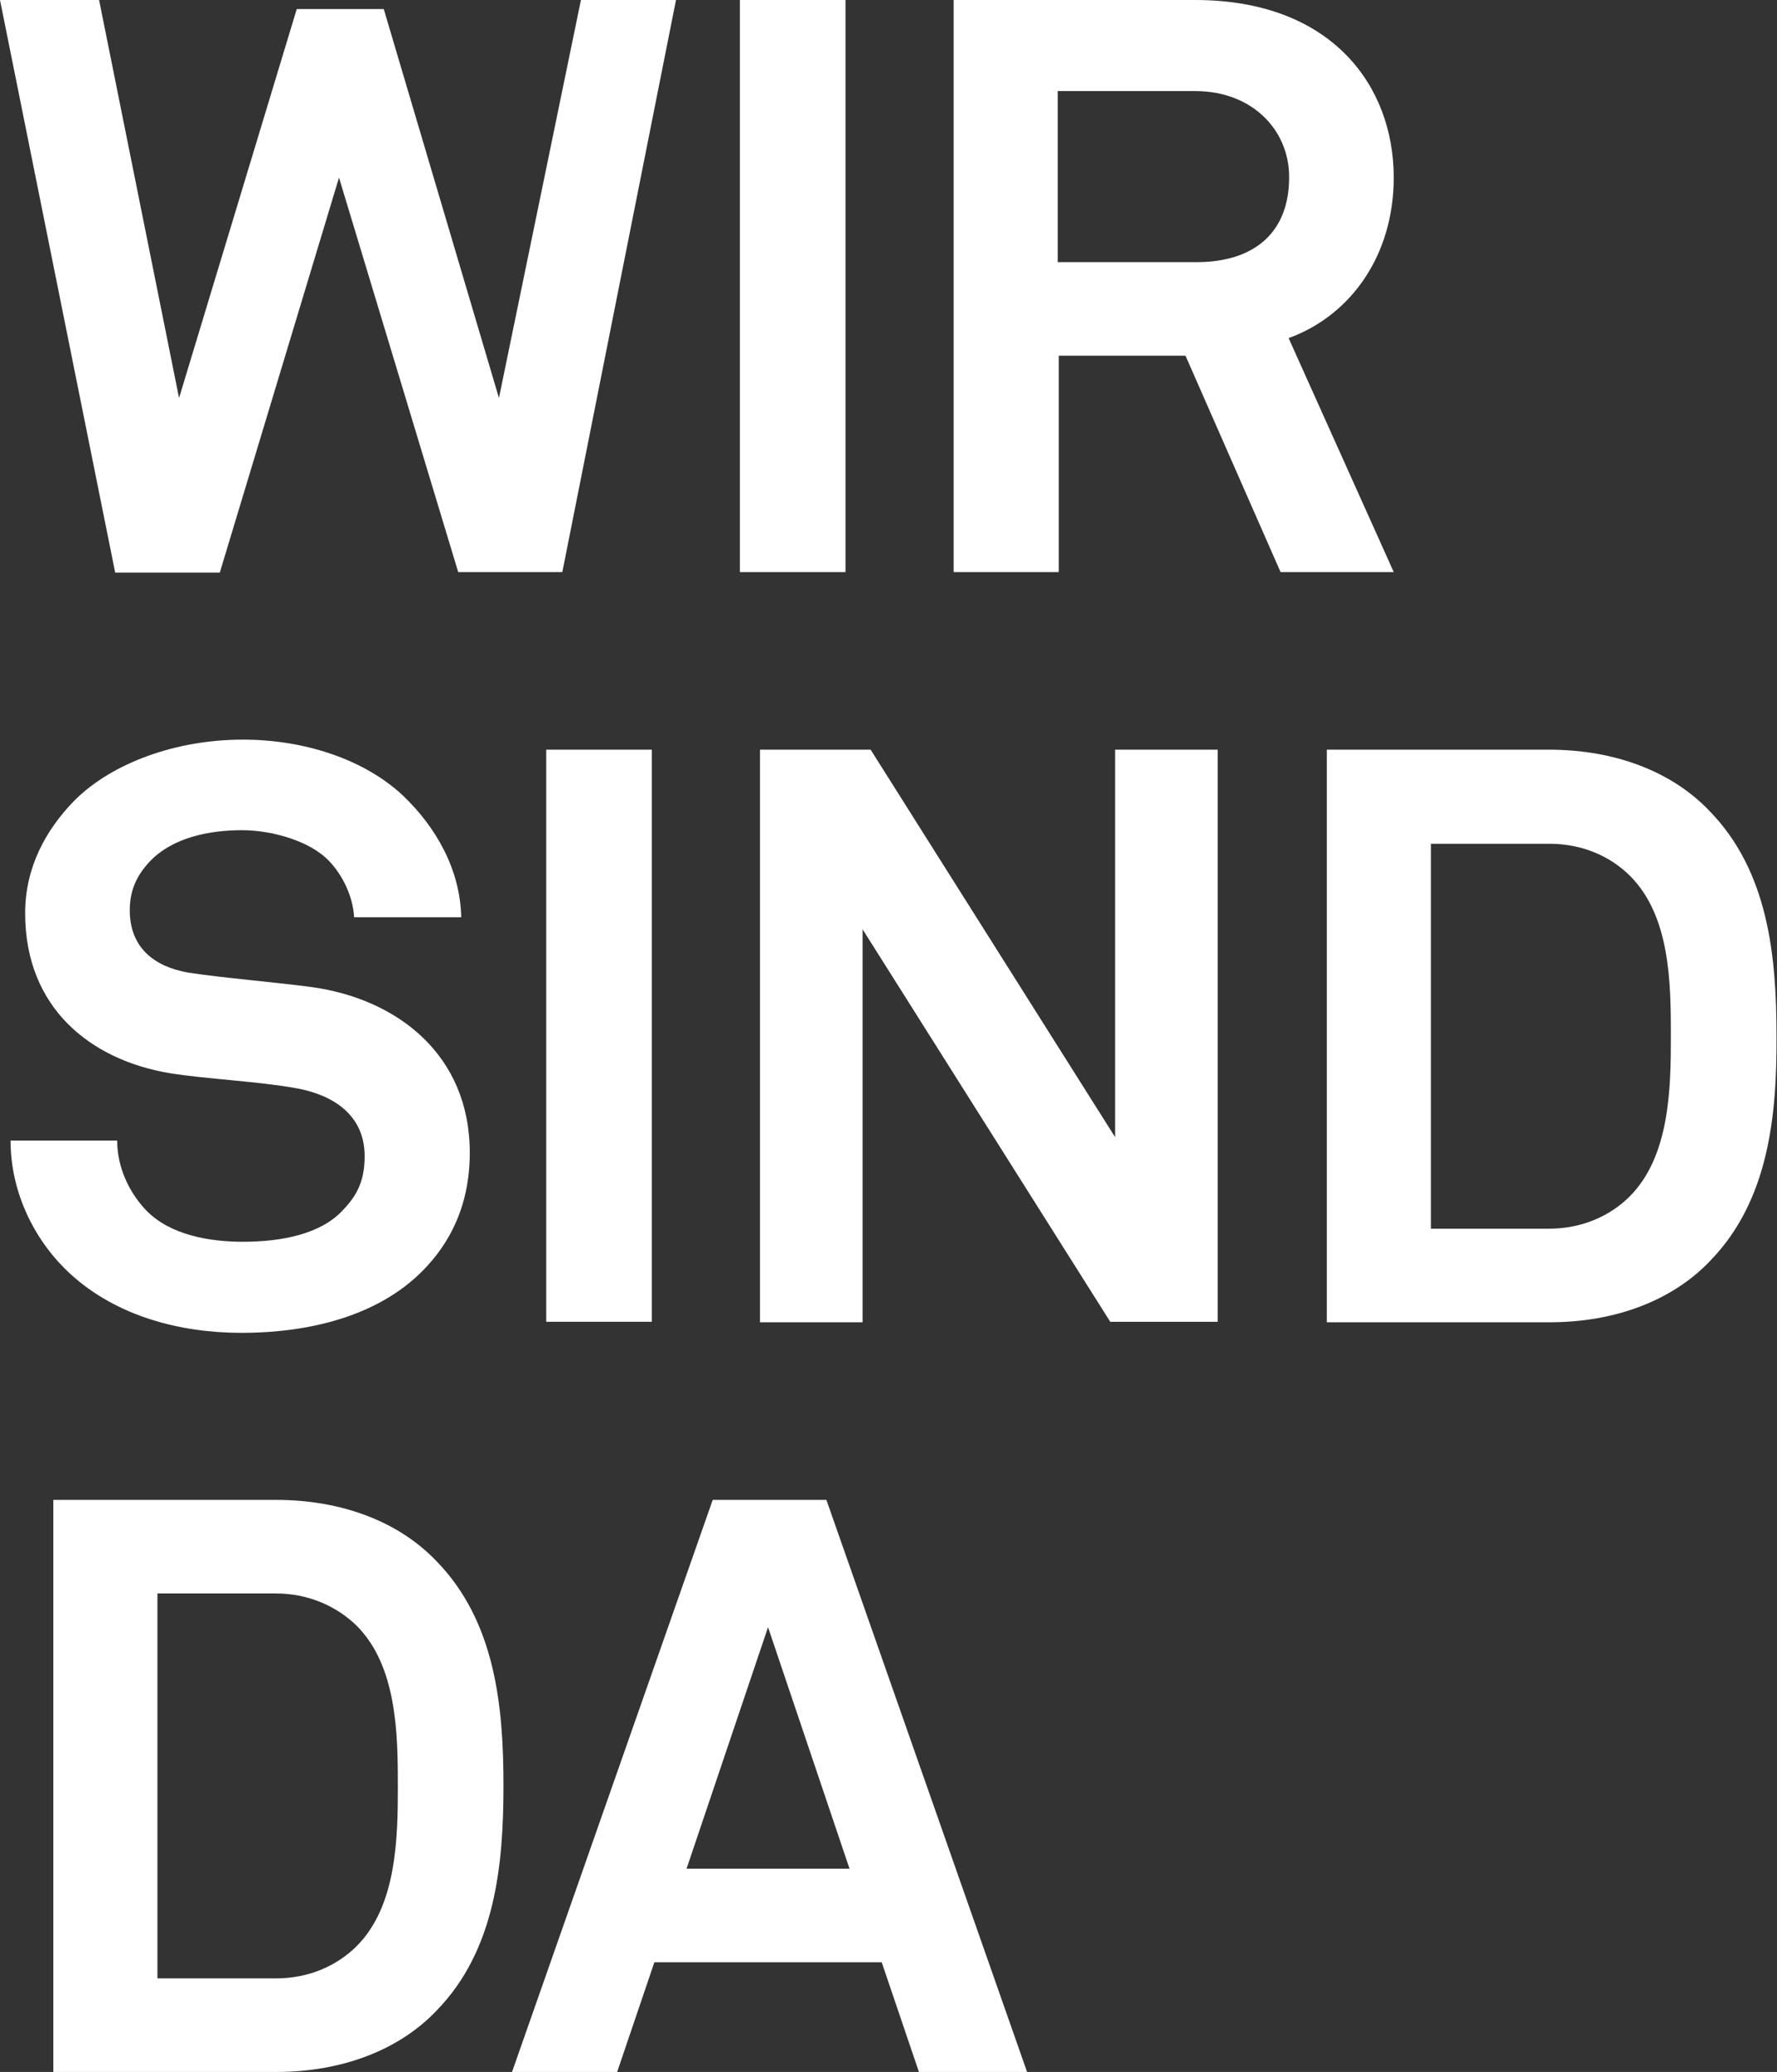
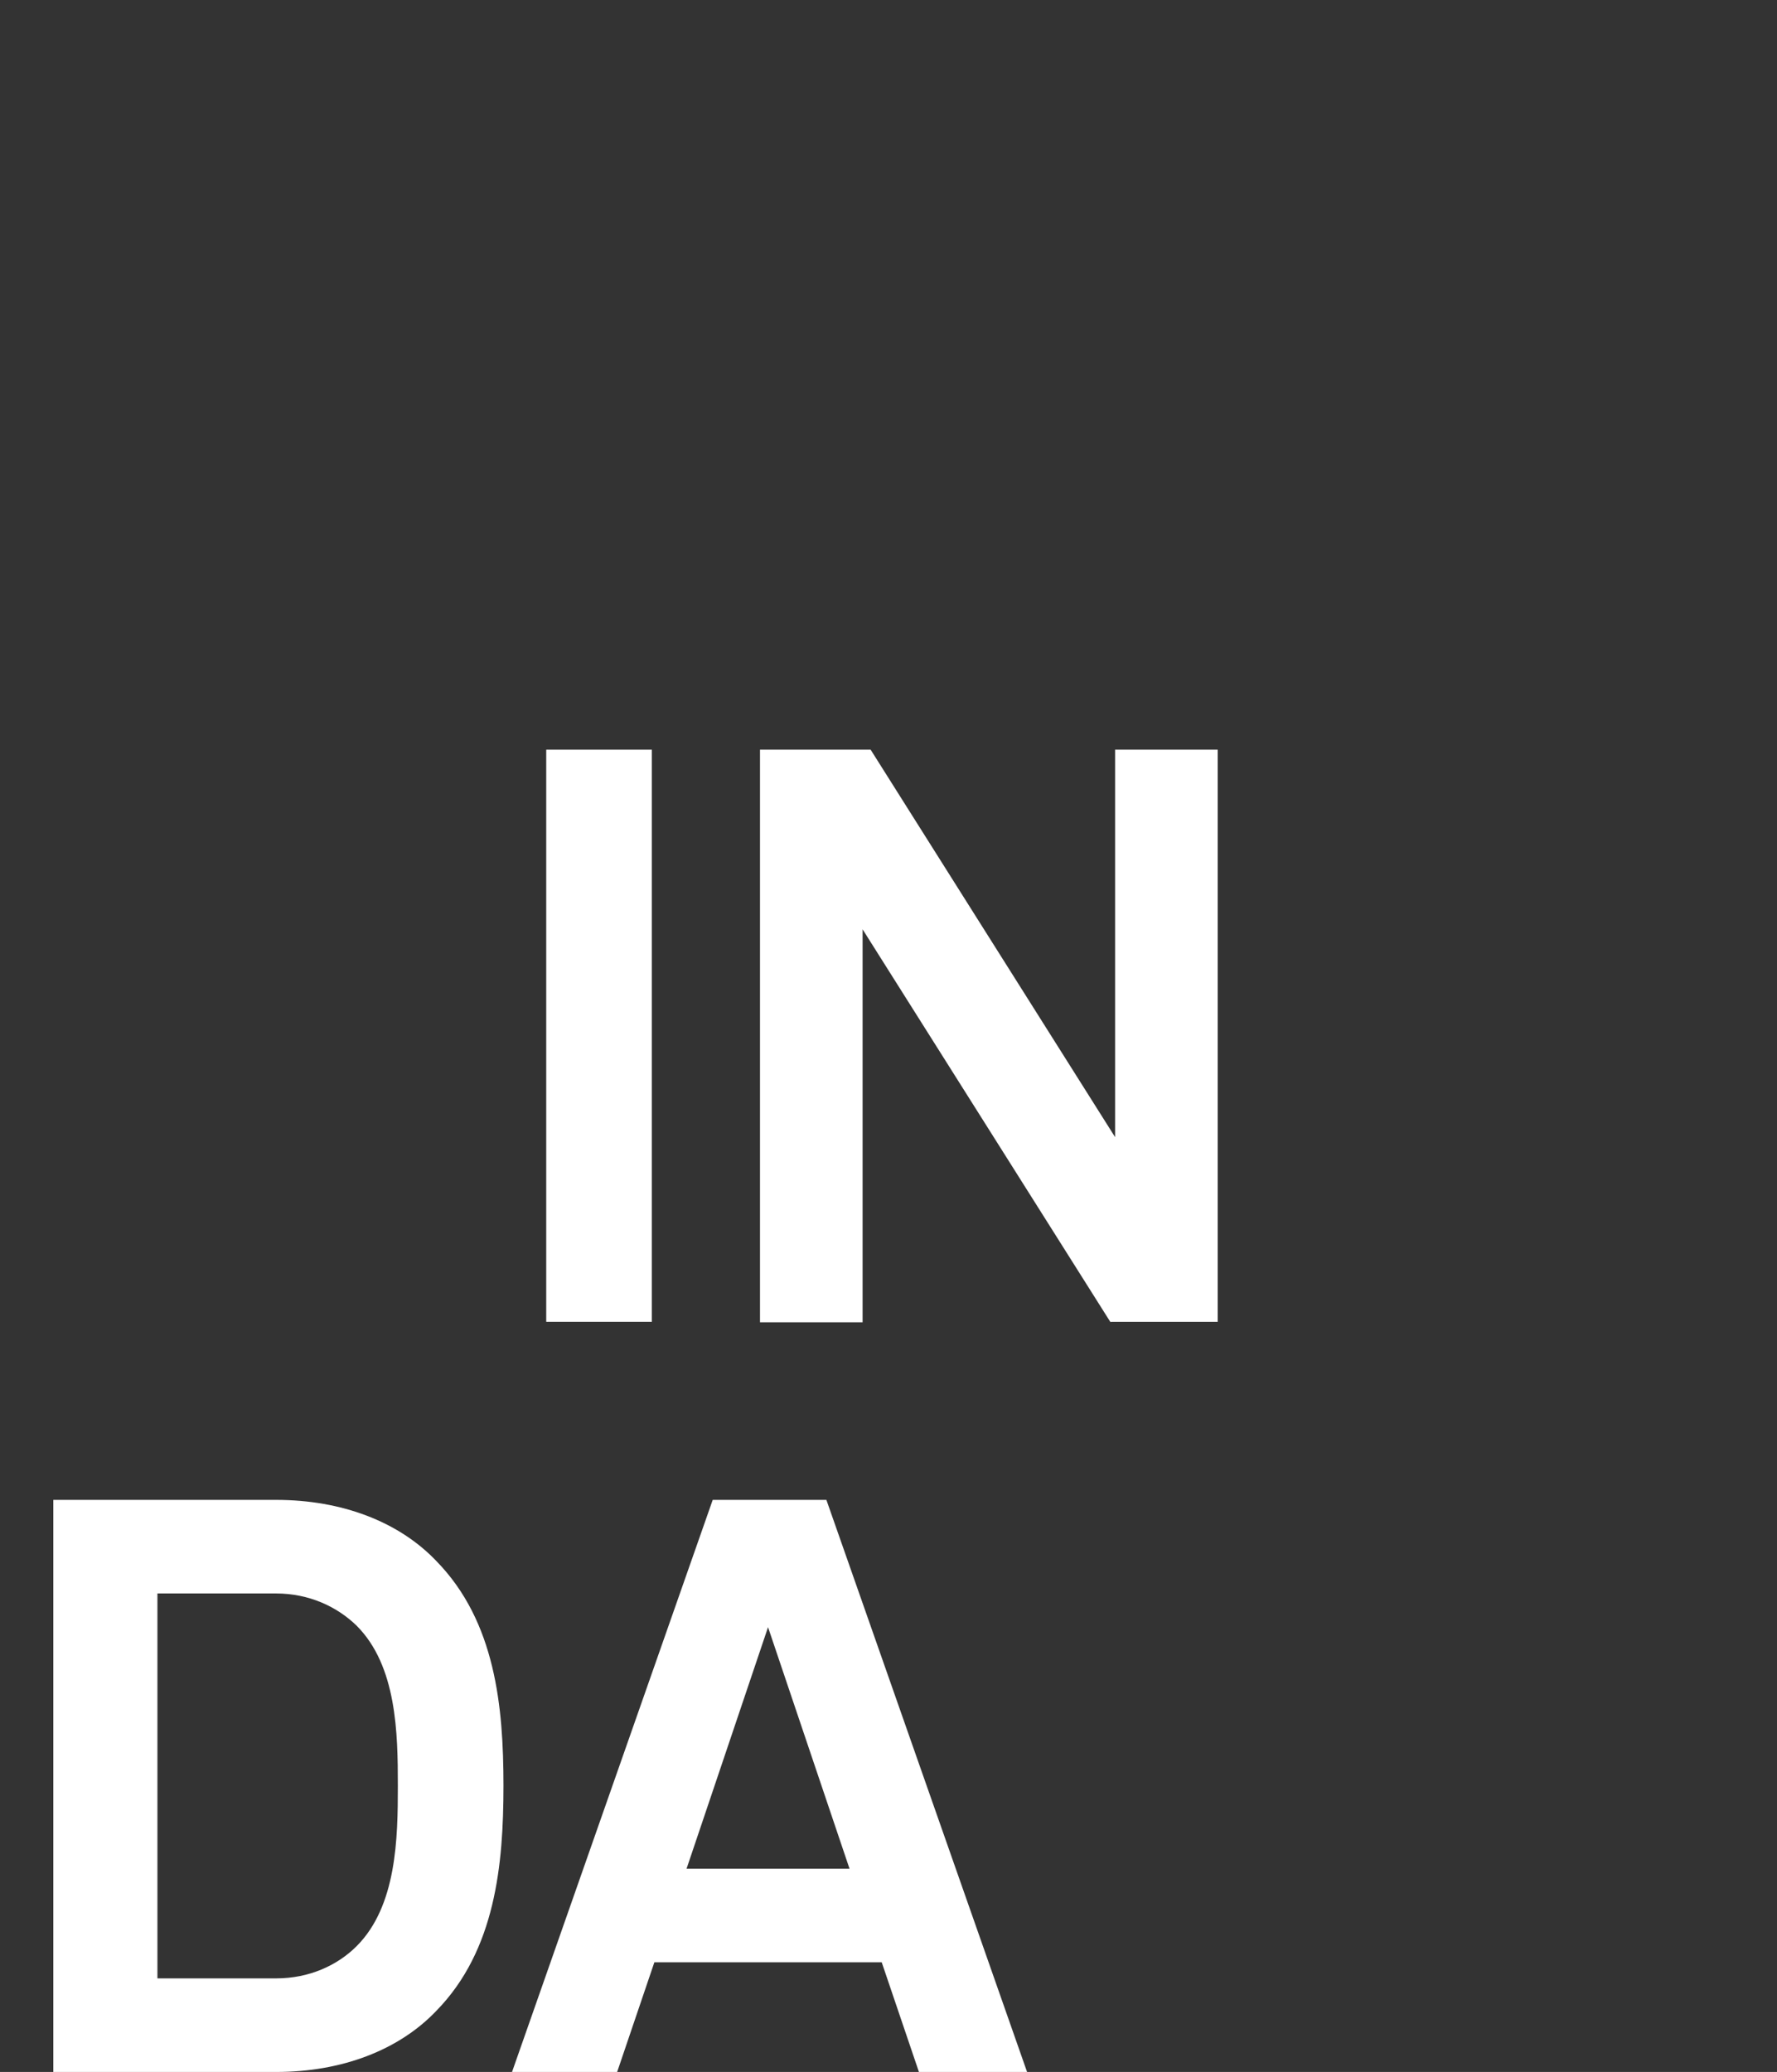
<svg xmlns="http://www.w3.org/2000/svg" version="1.1" id="Ebene_1" x="0px" y="0px" viewBox="0 0 353.3 411.8" style="enable-background:new 0 0 353.3 411.8;" xml:space="preserve">
  <rect x="0" y="0" width="353.3" height="411.8" fill="#333333" stroke="none" />
  <style type="text/css">
	.st0{fill:#FFFFFF;}
</style>
  <g>
-     <path class="st0" d="M111.8,113.7H91.1L67.4,35.3l-23.7,78.5H22.9L0,0h19.7l15.9,79.1L59,1.8h17.3l22.9,77.3L115.5,0h18.9   L111.8,113.7z" />
-     <path class="st0" d="M147.1,113.7V0h21v113.7H147.1z" />
-     <path class="st0" d="M254.6,113.7l-18.9-43h-25.2v43h-20.9V0h48c27.1,0,39.5,17,39.5,35.3c0,15.2-8.3,27.3-20.9,31.9l20.9,46.5   H254.6z M237.6,18.1h-27.3v34h27.6c11.7,0,18.4-6.1,18.4-16.8C256.4,26.2,249.3,18.1,237.6,18.1z" />
-   </g>
+     </g>
  <g>
-     <path class="st0" d="M83.9,252.7c-8.7,8.7-22,12.2-35.9,12.2c-12,0-24.7-3.2-34-11.7c-6.7-6.1-11.9-15.7-11.9-26.5h21.2   c0,5.6,2.6,10.6,5.9,14c4.8,4.8,12.5,6.1,19.1,6.1c7.9,0,15.4-1.6,19.7-6.1c2.6-2.7,4.5-5.5,4.5-10.9c0-8.3-6.4-12.2-13.5-13.5   c-7.7-1.4-17.6-1.8-25.2-3C18.1,210.7,5,200.4,5,181.5c0-9,4-16.5,9.9-22.5c7.5-7.4,20.1-12,33.4-12c12.2,0,24.1,3.9,31.8,11.1   c6.7,6.4,11.4,14.8,11.6,24.2H70.4c-0.2-4-2.2-8.3-5-11.2c-3.7-3.9-11.2-6.1-17.3-6.1c-6.4,0-13.8,1.4-18.4,6.3   c-2.4,2.6-3.9,5.5-3.9,9.6c0,7.4,4.8,11.2,11.6,12.4c7.2,1.1,17.3,1.9,24.7,2.9c17,2.4,31.3,13.5,31.3,32.9   C93.4,239.5,89.5,247.1,83.9,252.7z" />
    <path class="st0" d="M108.6,262.8V149h21v113.7H108.6z" />
    <path class="st0" d="M220.8,262.8l-49.3-78.1v78.1h-20.4V149h22l48.6,77v-77h20.4v113.7H220.8z" />
-     <path class="st0" d="M340,250.6c-7.5,7.9-18.9,12.2-31.9,12.2h-44.3V149H308c13,0,24.4,4.3,31.9,12.2c11.7,12,13.3,28.9,13.3,44.6   C353.3,221.6,351.7,238.6,340,250.6z M324.1,174.1c-3.9-3.9-9.5-6.4-16-6.4h-23.6v76.5H308c6.6,0,12.2-2.6,16-6.4   c8-8,8.2-21.5,8.2-31.9S332.1,182.1,324.1,174.1z" />
  </g>
  <g>
    <path class="st0" d="M86.8,399.6c-7.5,7.9-18.9,12.2-31.9,12.2H10.6V298.1h44.3c13,0,24.4,4.3,31.9,12.2   c11.7,12,13.3,28.9,13.3,44.6C100.1,370.6,98.5,387.6,86.8,399.6z M70.9,323.1c-3.9-3.8-9.5-6.4-16-6.4H31.3v76.5h23.6   c6.6,0,12.2-2.6,16-6.4c8-8,8.2-21.5,8.2-31.9S78.9,331.1,70.9,323.1z" />
    <path class="st0" d="M182.7,411.8l-7.4-21.8h-45.2l-7.4,21.8h-20.9l39.9-113.7h22.6l39.9,113.7H182.7z M152.7,323.4l-16.2,48h32.4   L152.7,323.4z" />
  </g>
</svg>